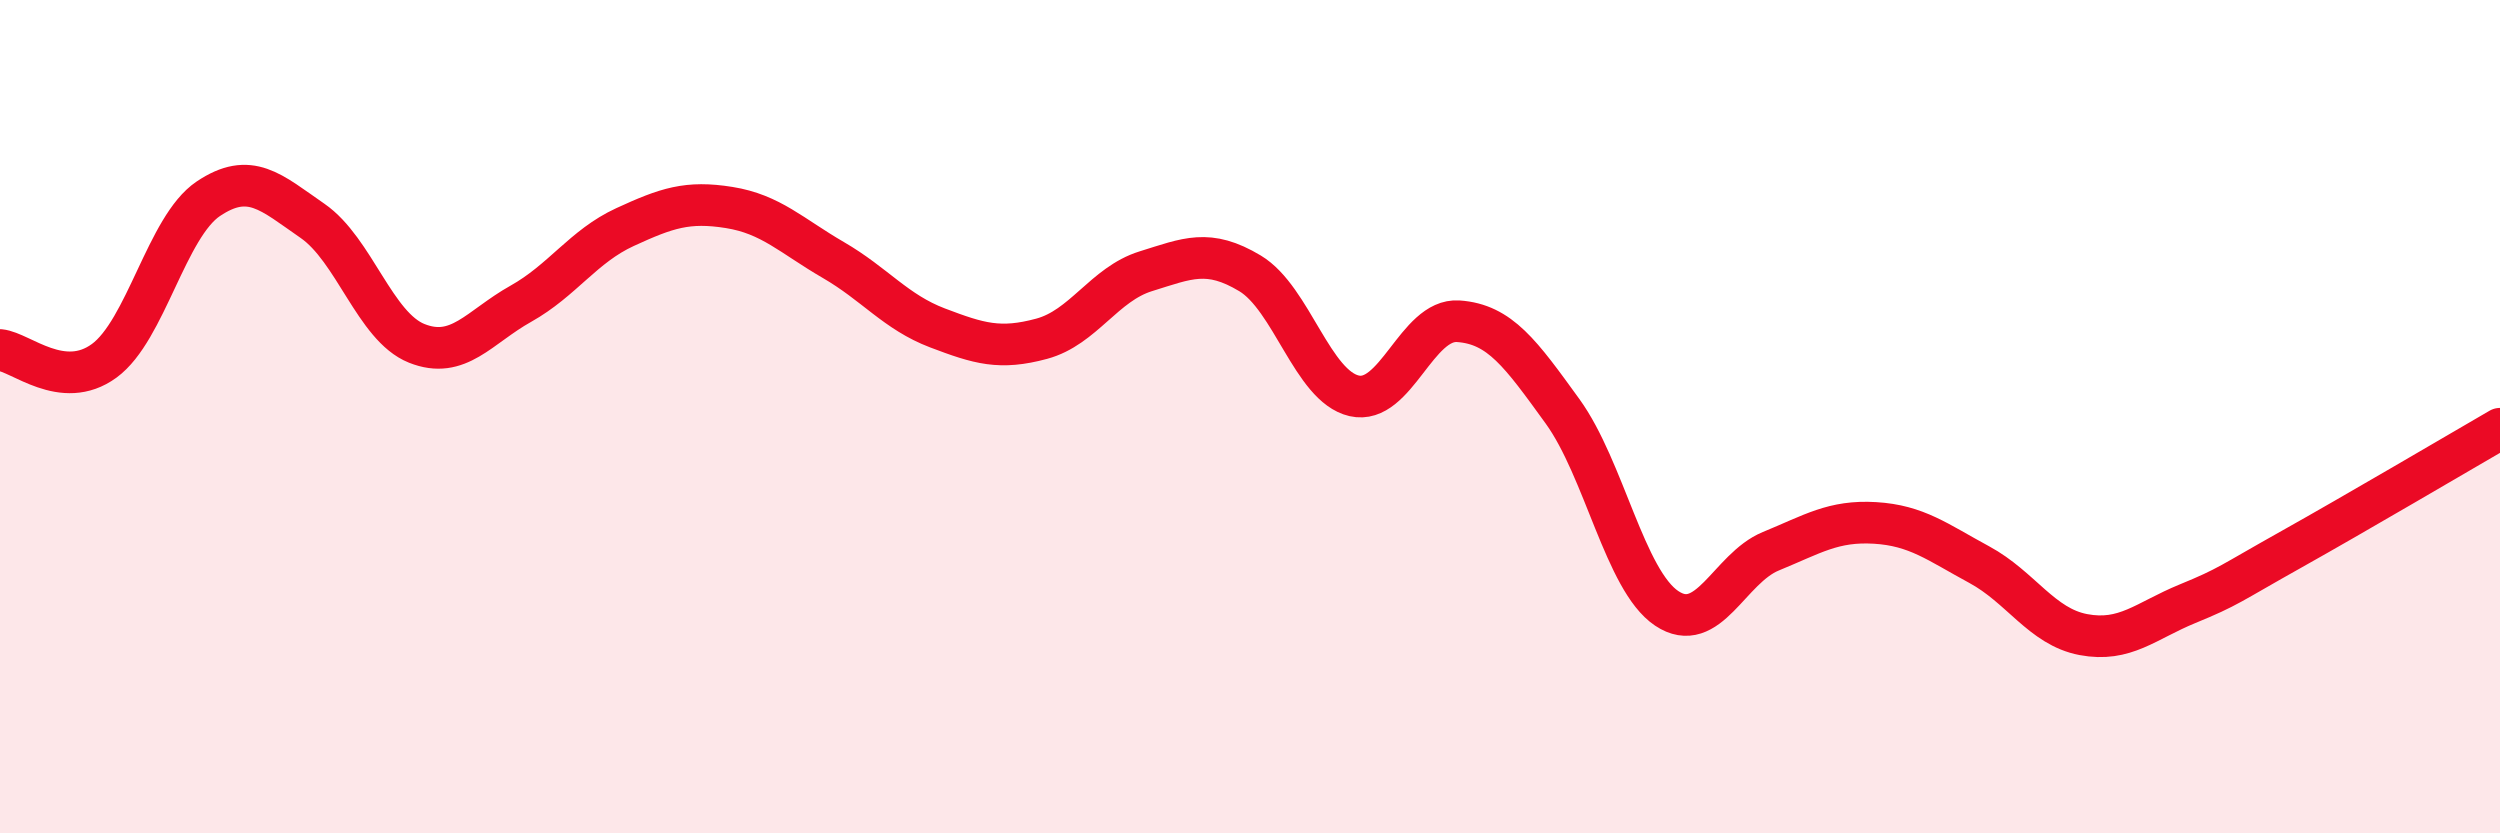
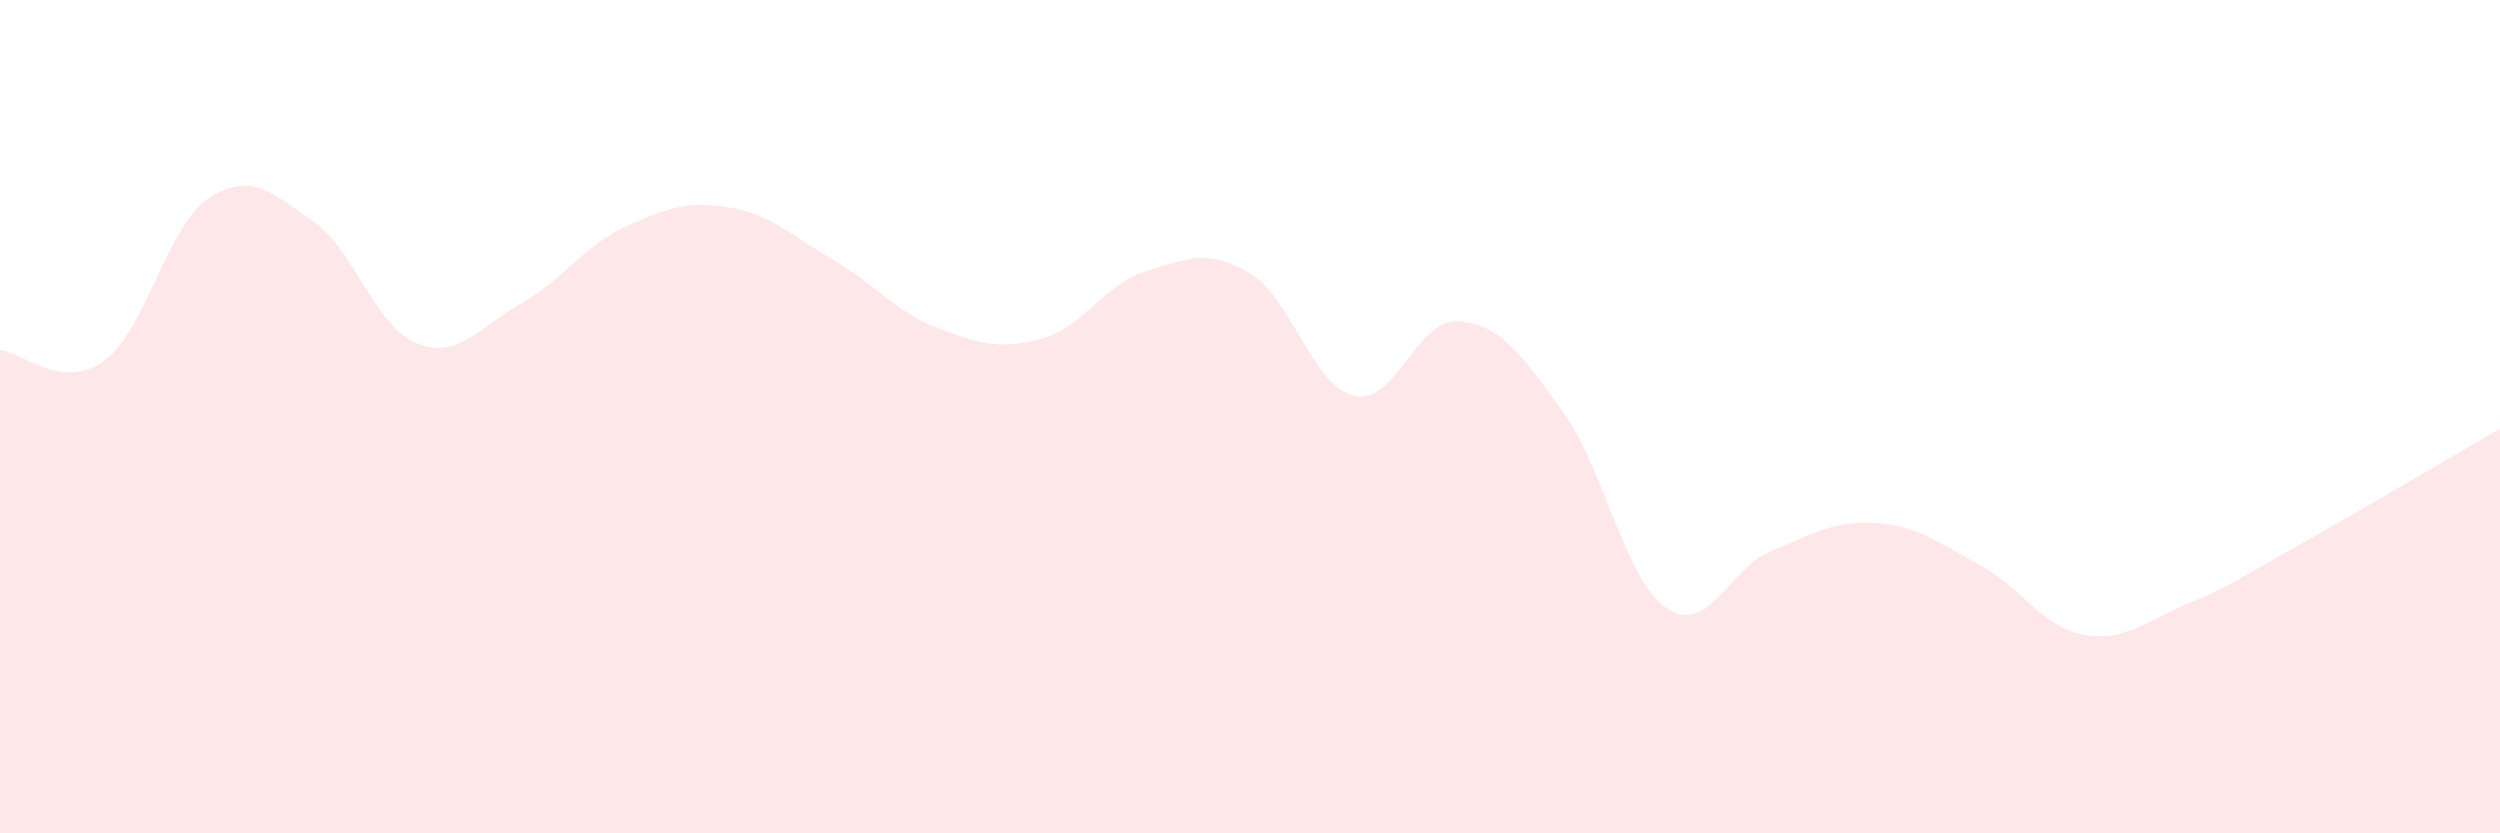
<svg xmlns="http://www.w3.org/2000/svg" width="60" height="20" viewBox="0 0 60 20">
  <path d="M 0,8.4 C 0.5,8.45 1.5,9.39 2.5,8.66 C 3.5,7.93 4,5.44 5,4.77 C 6,4.1 6.5,4.61 7.5,5.3 C 8.5,5.99 9,7.84 10,8.24 C 11,8.64 11.5,7.85 12.5,7.29 C 13.5,6.73 14,5.91 15,5.45 C 16,4.99 16.5,4.82 17.5,4.98 C 18.5,5.14 19,5.66 20,6.24 C 21,6.82 21.5,7.49 22.5,7.87 C 23.5,8.25 24,8.4 25,8.13 C 26,7.86 26.5,6.82 27.5,6.51 C 28.5,6.2 29,5.96 30,6.56 C 31,7.16 31.5,9.27 32.5,9.5 C 33.5,9.73 34,7.64 35,7.71 C 36,7.78 36.5,8.49 37.5,9.87 C 38.5,11.25 39,13.93 40,14.6 C 41,15.27 41.5,13.64 42.5,13.23 C 43.5,12.82 44,12.49 45,12.55 C 46,12.61 46.5,13.01 47.5,13.55 C 48.5,14.09 49,15.04 50,15.23 C 51,15.42 51.5,14.9 52.5,14.49 C 53.5,14.08 53.5,14.02 55,13.18 C 56.5,12.34 59,10.87 60,10.29L60 20L0 20Z" fill="#EB0A25" opacity="0.1" stroke-linecap="round" stroke-linejoin="round" />
-   <path d="M 0,8.4 C 0.5,8.45 1.5,9.39 2.5,8.66 C 3.5,7.93 4,5.44 5,4.77 C 6,4.1 6.5,4.61 7.5,5.3 C 8.5,5.99 9,7.84 10,8.24 C 11,8.64 11.5,7.85 12.5,7.29 C 13.5,6.73 14,5.91 15,5.45 C 16,4.99 16.5,4.82 17.5,4.98 C 18.5,5.14 19,5.66 20,6.24 C 21,6.82 21.5,7.49 22.5,7.87 C 23.5,8.25 24,8.4 25,8.13 C 26,7.86 26.5,6.82 27.5,6.51 C 28.5,6.2 29,5.96 30,6.56 C 31,7.16 31.5,9.27 32.5,9.5 C 33.5,9.73 34,7.64 35,7.71 C 36,7.78 36.5,8.49 37.5,9.87 C 38.5,11.25 39,13.93 40,14.6 C 41,15.27 41.5,13.64 42.5,13.23 C 43.5,12.82 44,12.49 45,12.55 C 46,12.61 46.5,13.01 47.5,13.55 C 48.5,14.09 49,15.04 50,15.23 C 51,15.42 51.5,14.9 52.5,14.49 C 53.5,14.08 53.5,14.02 55,13.18 C 56.5,12.34 59,10.87 60,10.29" stroke="#EB0A25" stroke-width="1" fill="none" stroke-linecap="round" stroke-linejoin="round" />
</svg>